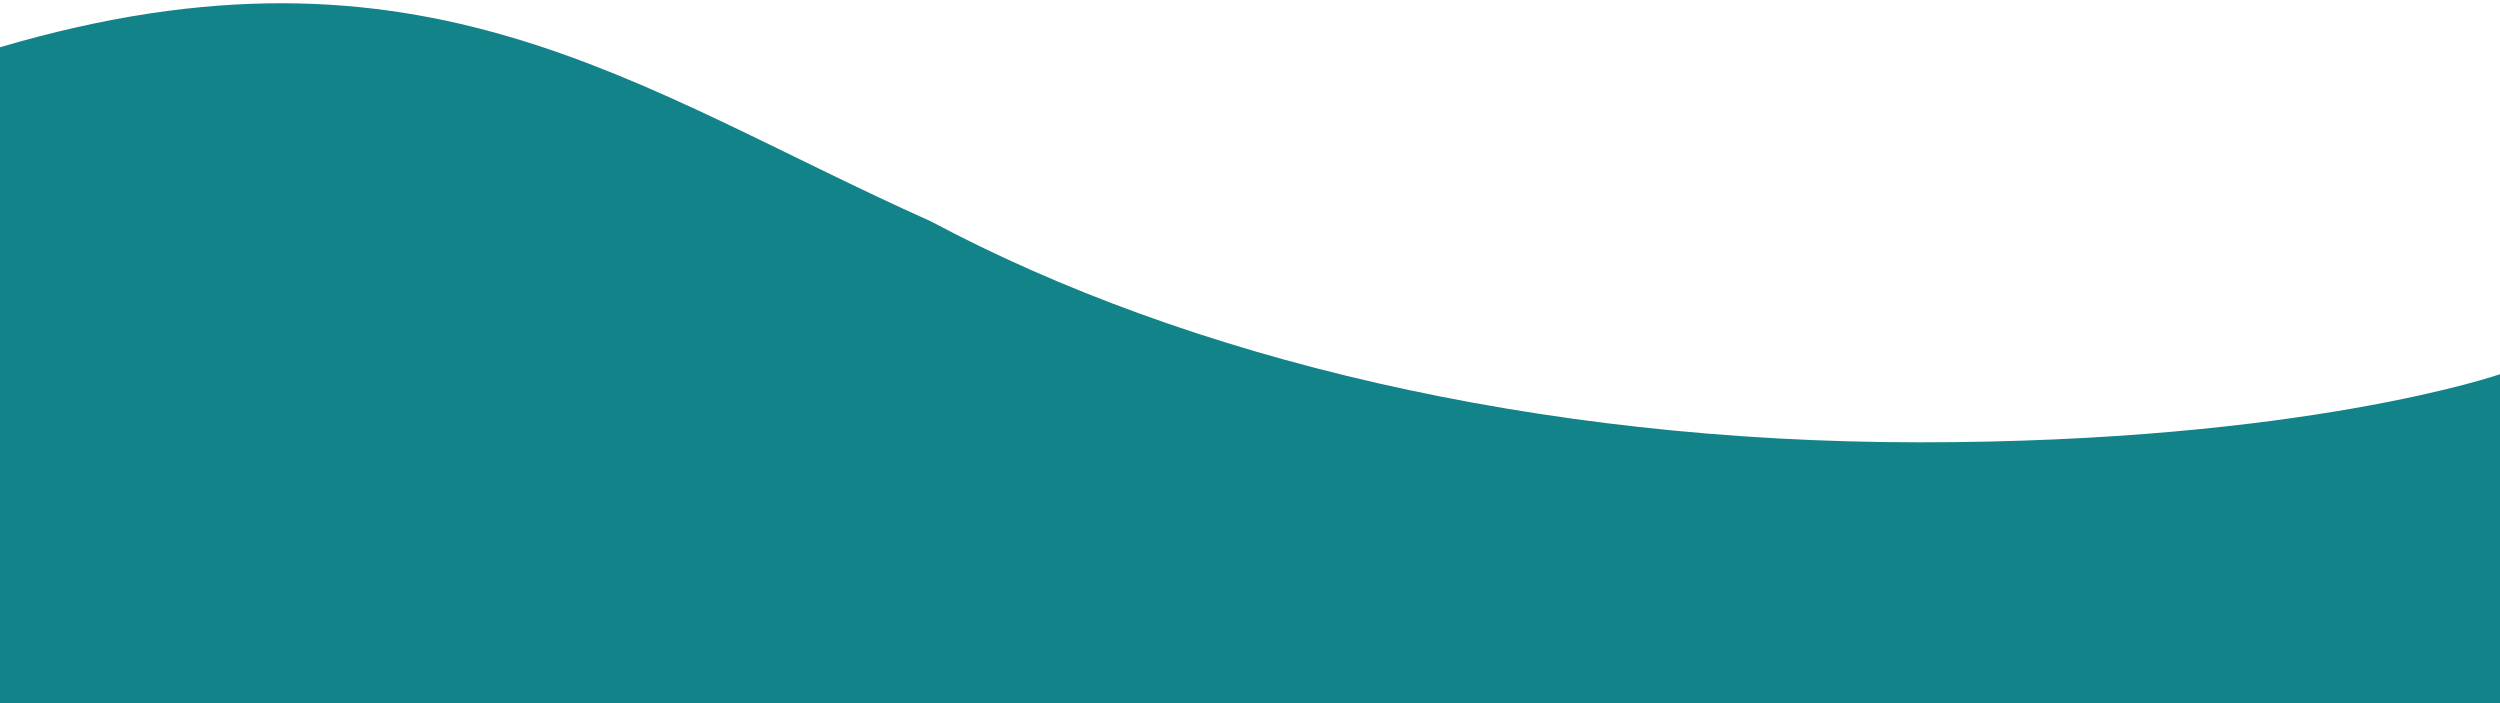
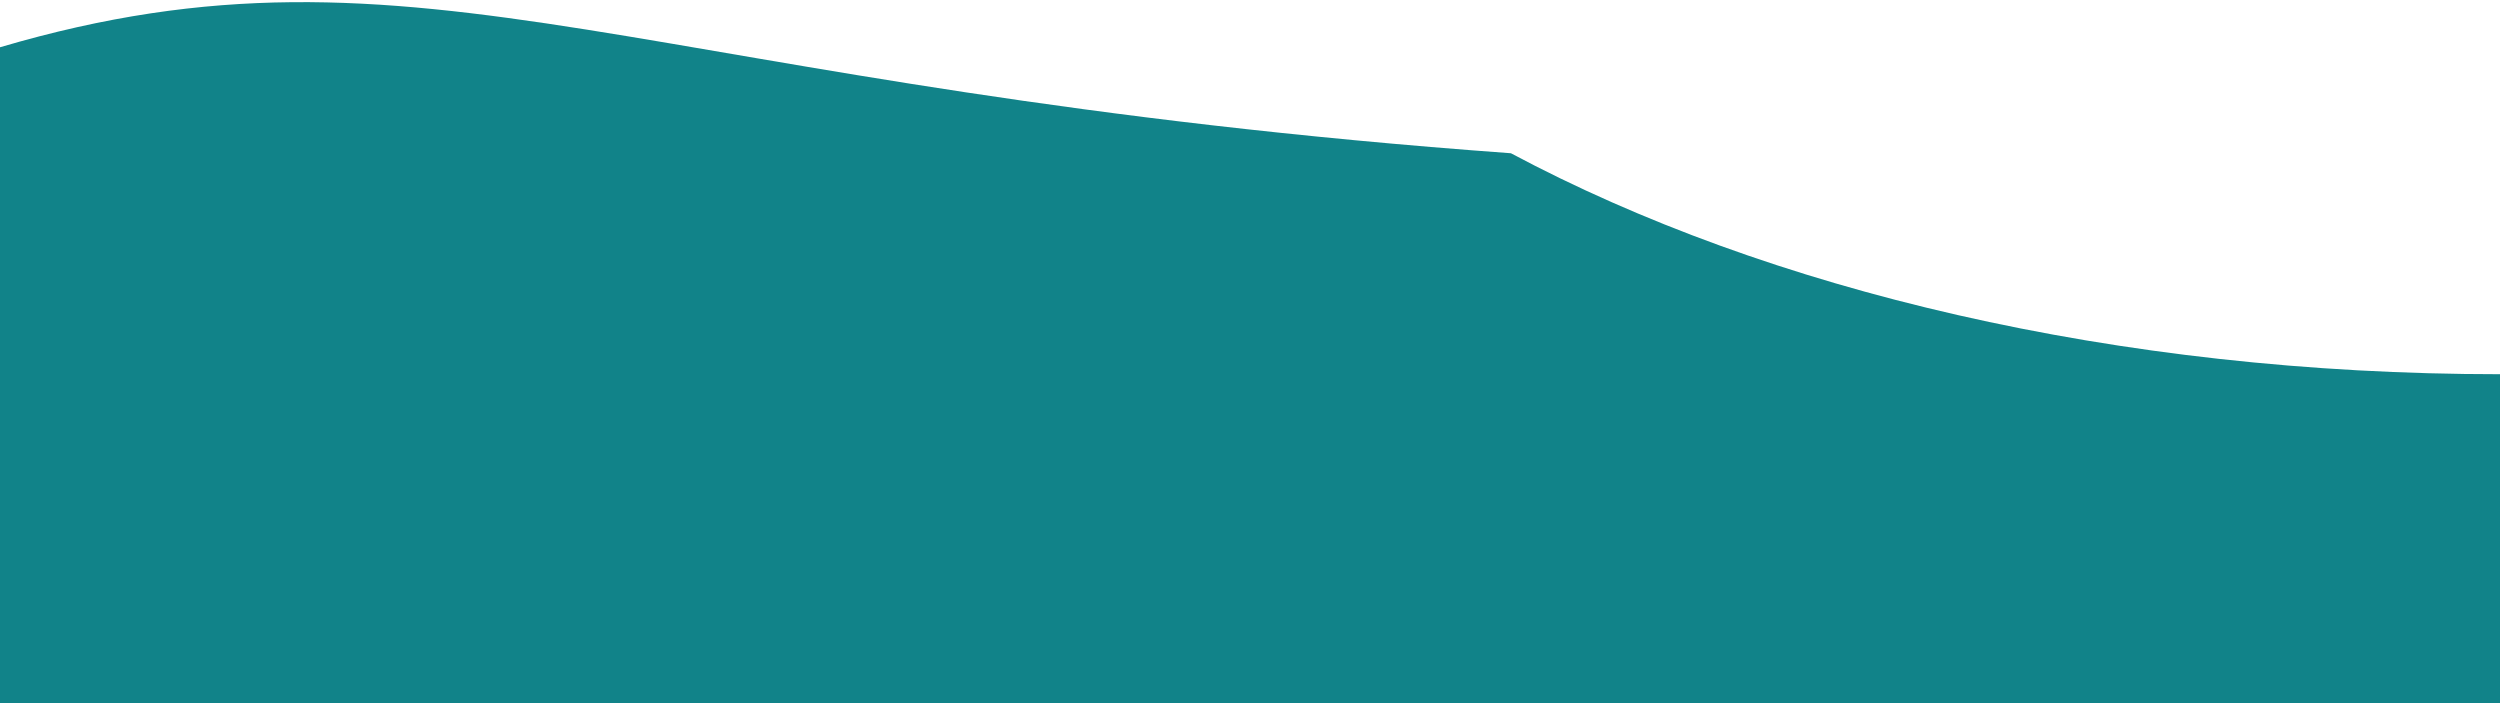
<svg xmlns="http://www.w3.org/2000/svg" id="_Слой_1" version="1.1" viewBox="0 0 1920 540">
  <defs>
    <style> .st0 { fill: #118389; } </style>
  </defs>
-   <path class="st0" d="M0,36.3v503.7s1920,0,1920,0v-252.6s-150.6,52.3-445.5,52.3c-294.9,0-562.6-64.6-759.6-169.7C488.5,68.8,325.4-59.6,0,36.3Z" />
+   <path class="st0" d="M0,36.3v503.7s1920,0,1920,0v-252.6c-294.9,0-562.6-64.6-759.6-169.7C488.5,68.8,325.4-59.6,0,36.3Z" />
</svg>